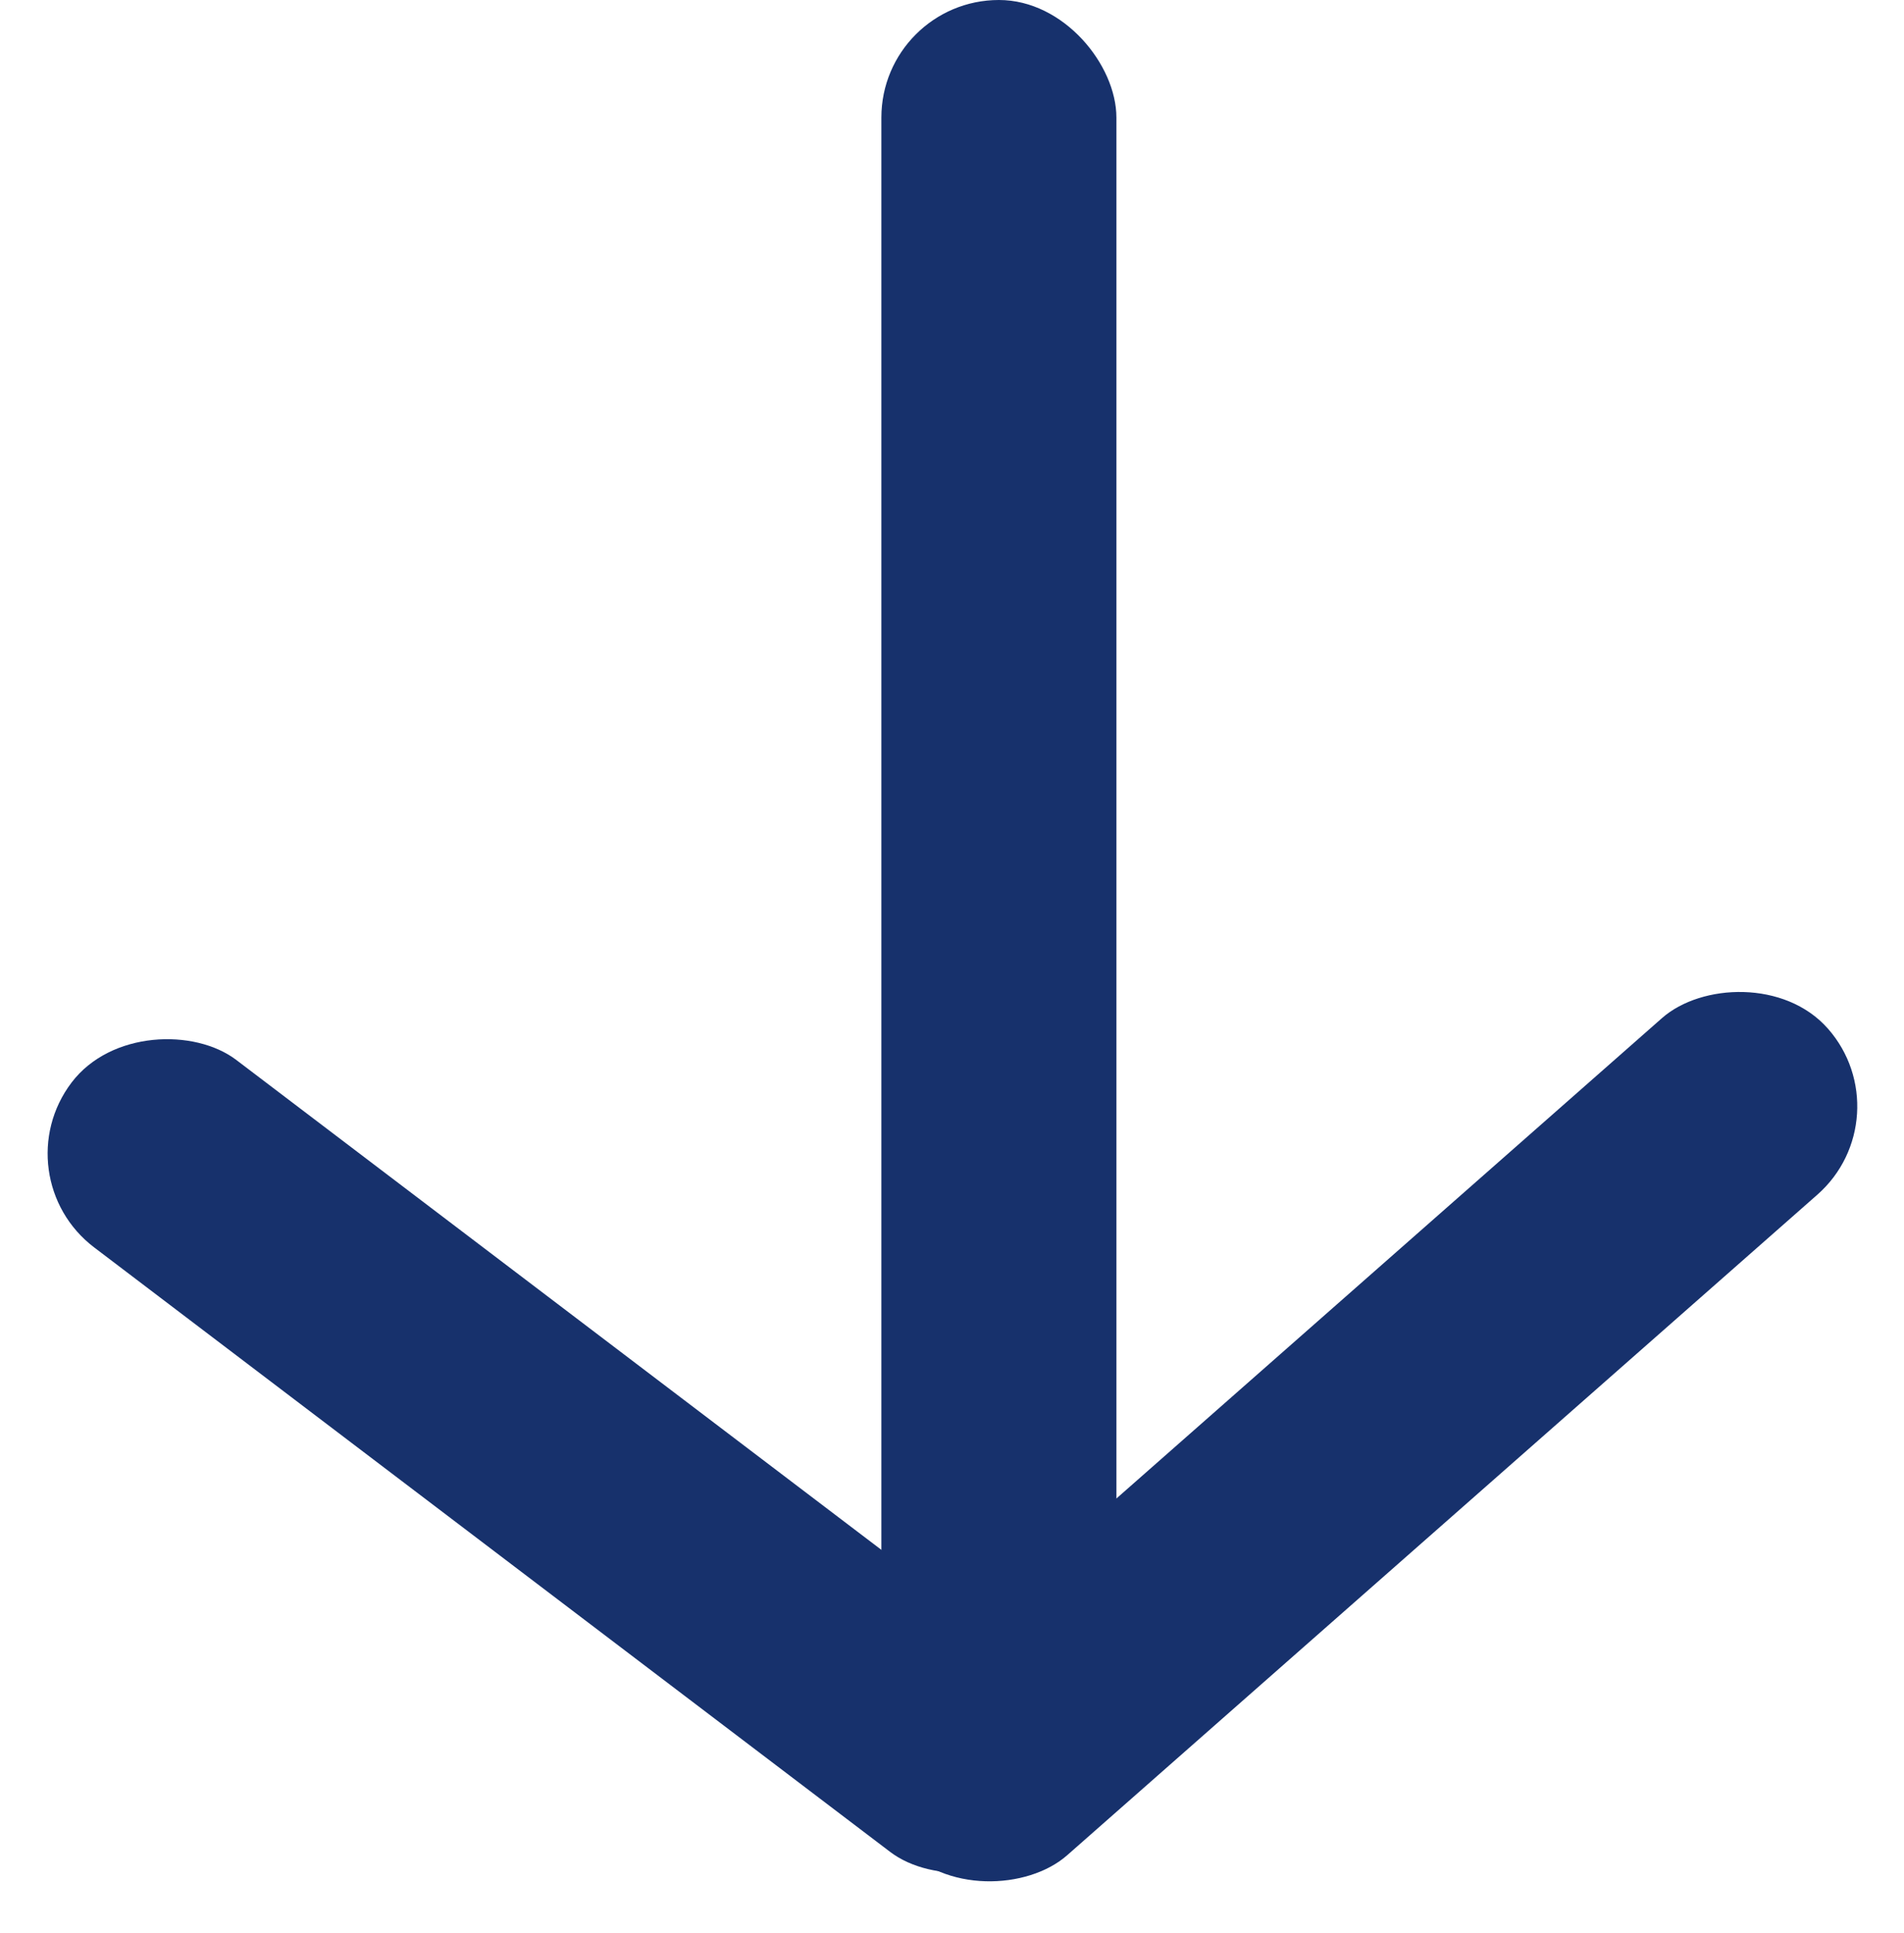
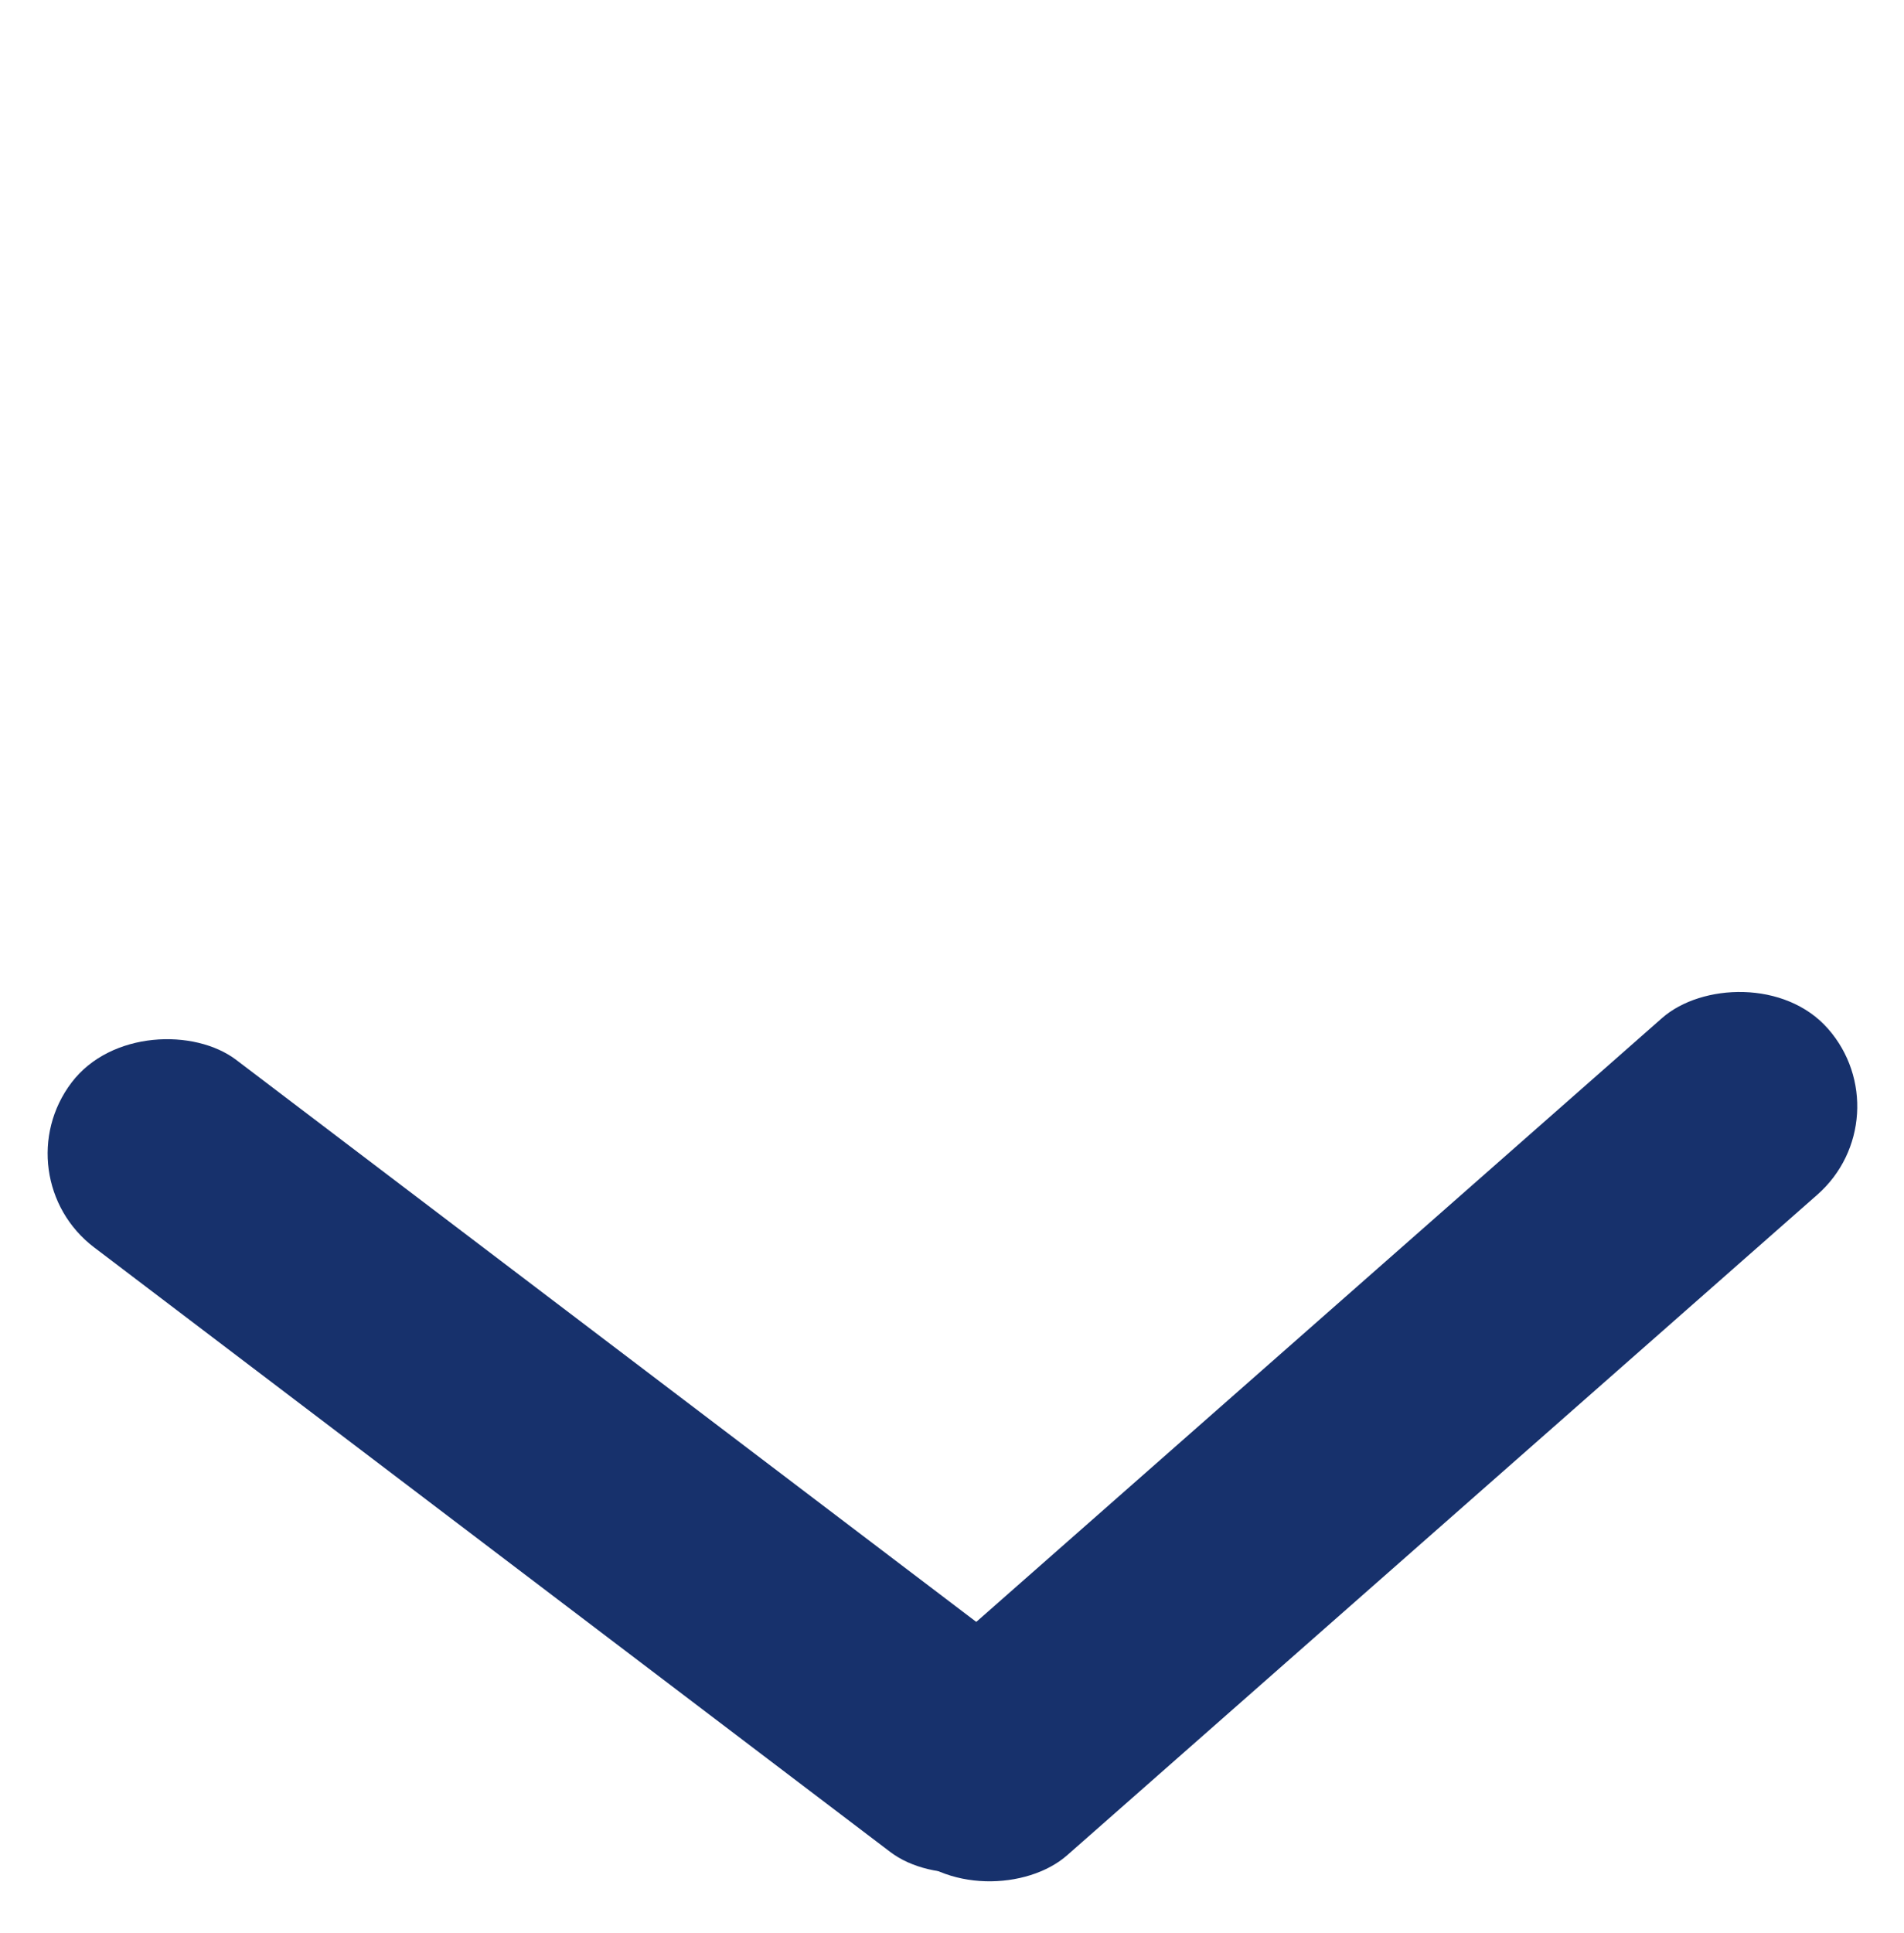
<svg xmlns="http://www.w3.org/2000/svg" fill="none" version="1.1" width="32.404" height="32.879" viewBox="0 0 32.404 32.879">
  <g style="mix-blend-mode:passthrough">
    <g style="mix-blend-mode:passthrough" transform="matrix(0.605,-0.797,0.797,0.605,-15.932,7.91)">
      <rect x="0" y="20" width="4" height="21" rx="2" fill="#17316C" fill-opacity="1" />
    </g>
    <g style="mix-blend-mode:passthrough" transform="matrix(0.661,0.751,0.751,-0.661,-17.675,39.113)">
      <rect x="14" y="29.877" width="4" height="21" rx="2" fill="#17316C" fill-opacity="1" />
    </g>
    <g style="mix-blend-mode:passthrough">
-       <rect x="15" y="0" width="4" height="30" rx="2" fill="#17316C" fill-opacity="1" />
-     </g>
+       </g>
  </g>
</svg>